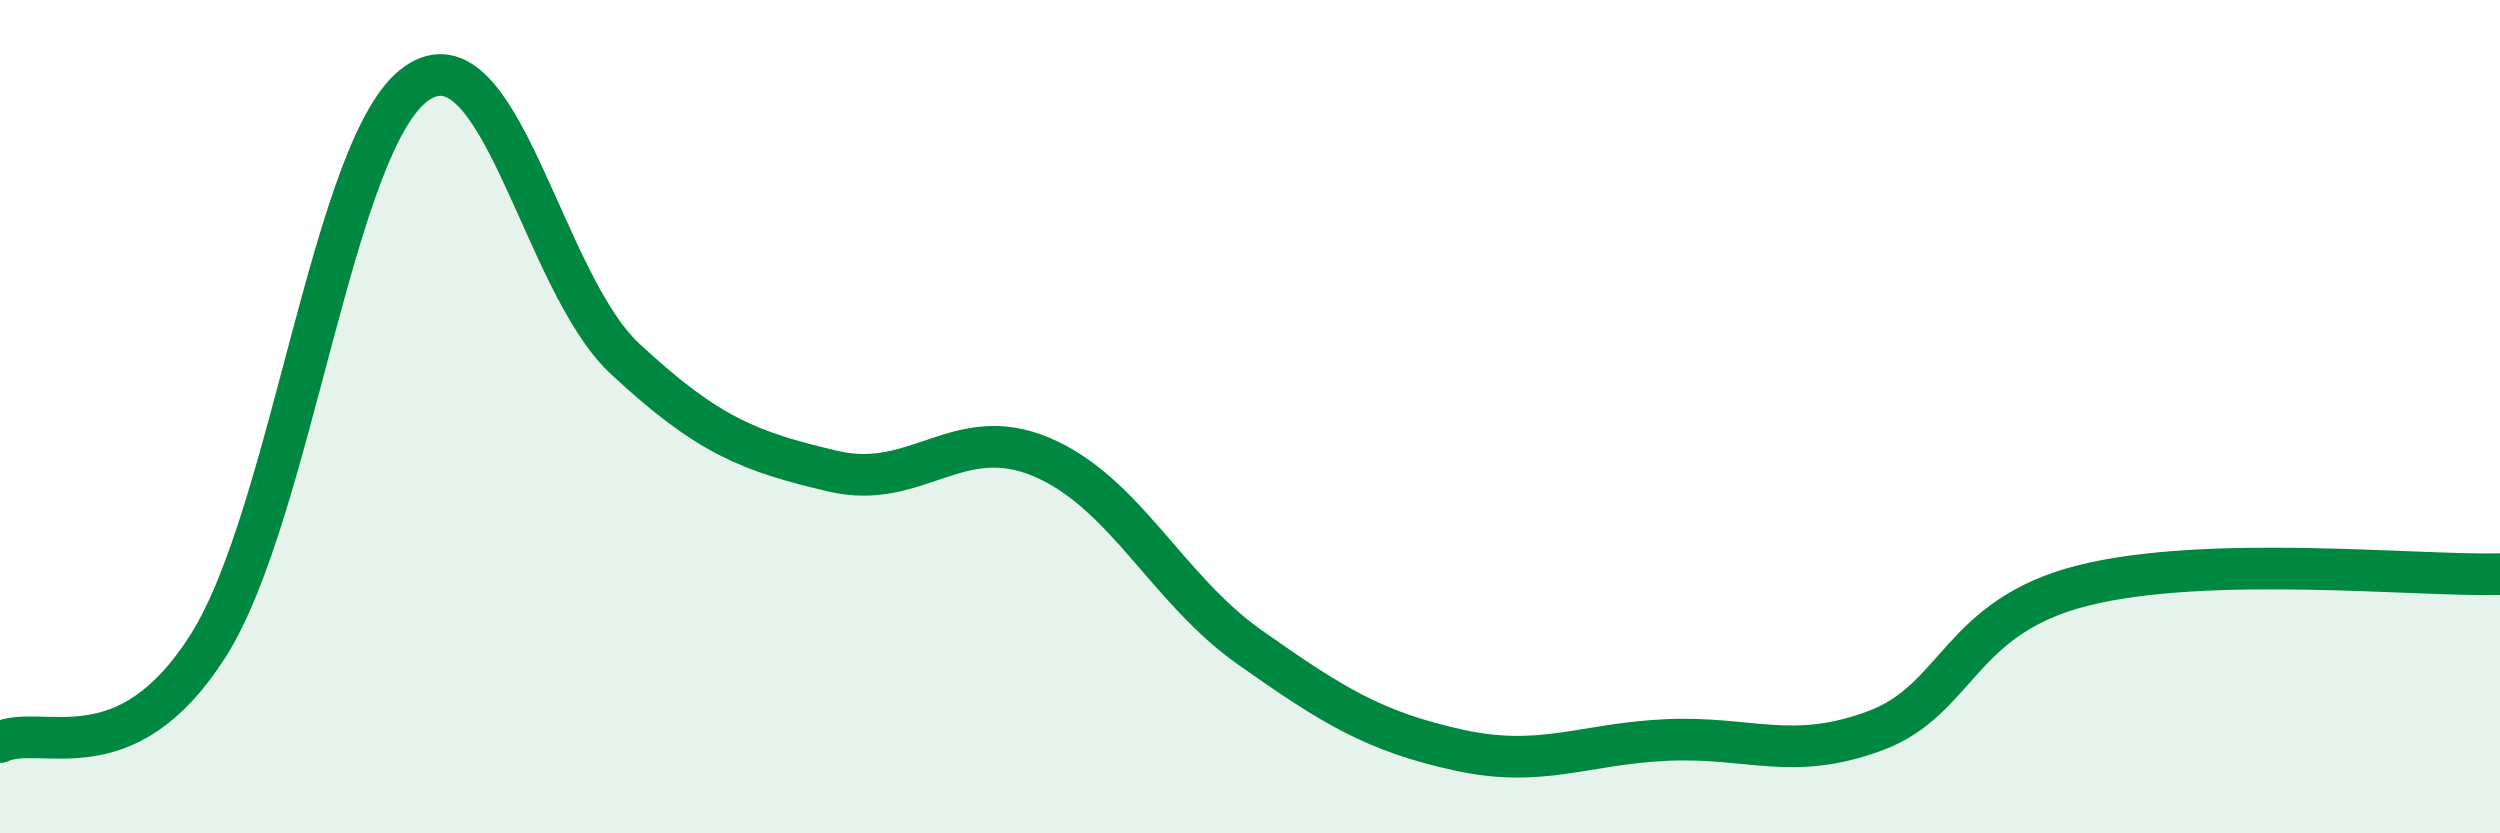
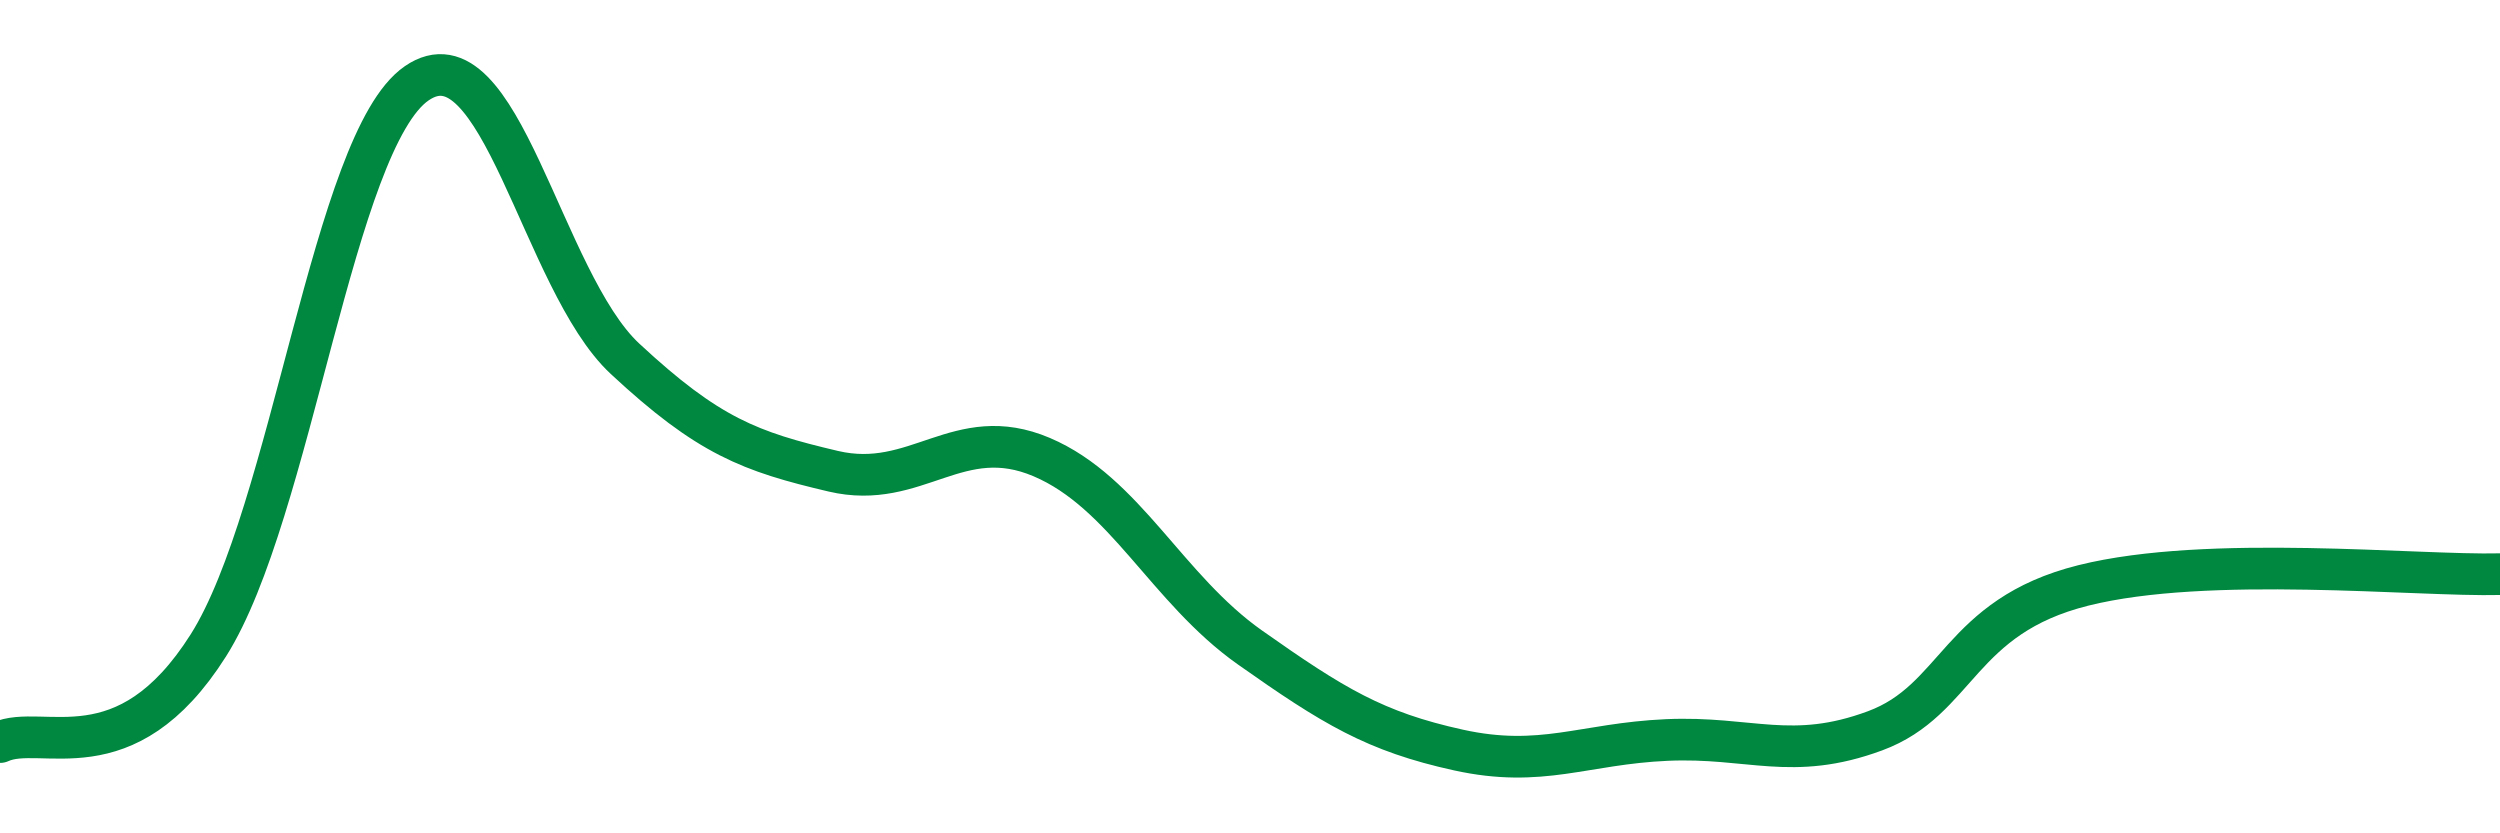
<svg xmlns="http://www.w3.org/2000/svg" width="60" height="20" viewBox="0 0 60 20">
-   <path d="M 0,17.81 C 1,17.35 3,18.65 5,15.49 C 7,12.33 8,3.38 10,2 C 12,0.62 13,6.75 15,8.61 C 17,10.47 18,10.84 20,11.31 C 22,11.78 23,10.12 25,10.97 C 27,11.82 28,14.13 30,15.54 C 32,16.95 33,17.56 35,18 C 37,18.44 38,17.85 40,17.76 C 42,17.67 43,18.28 45,17.54 C 47,16.8 47,14.8 50,14.05 C 53,13.3 58,13.83 60,13.78L60 20L0 20Z" fill="#008740" opacity="0.1" stroke-linecap="round" stroke-linejoin="round" />
  <path d="M 0,17.81 C 1,17.35 3,18.65 5,15.49 C 7,12.33 8,3.38 10,2 C 12,0.62 13,6.75 15,8.61 C 17,10.47 18,10.84 20,11.31 C 22,11.78 23,10.12 25,10.97 C 27,11.82 28,14.13 30,15.54 C 32,16.95 33,17.56 35,18 C 37,18.44 38,17.85 40,17.76 C 42,17.67 43,18.28 45,17.54 C 47,16.8 47,14.8 50,14.05 C 53,13.3 58,13.83 60,13.78" stroke="#008740" stroke-width="1" fill="none" stroke-linecap="round" stroke-linejoin="round" />
</svg>